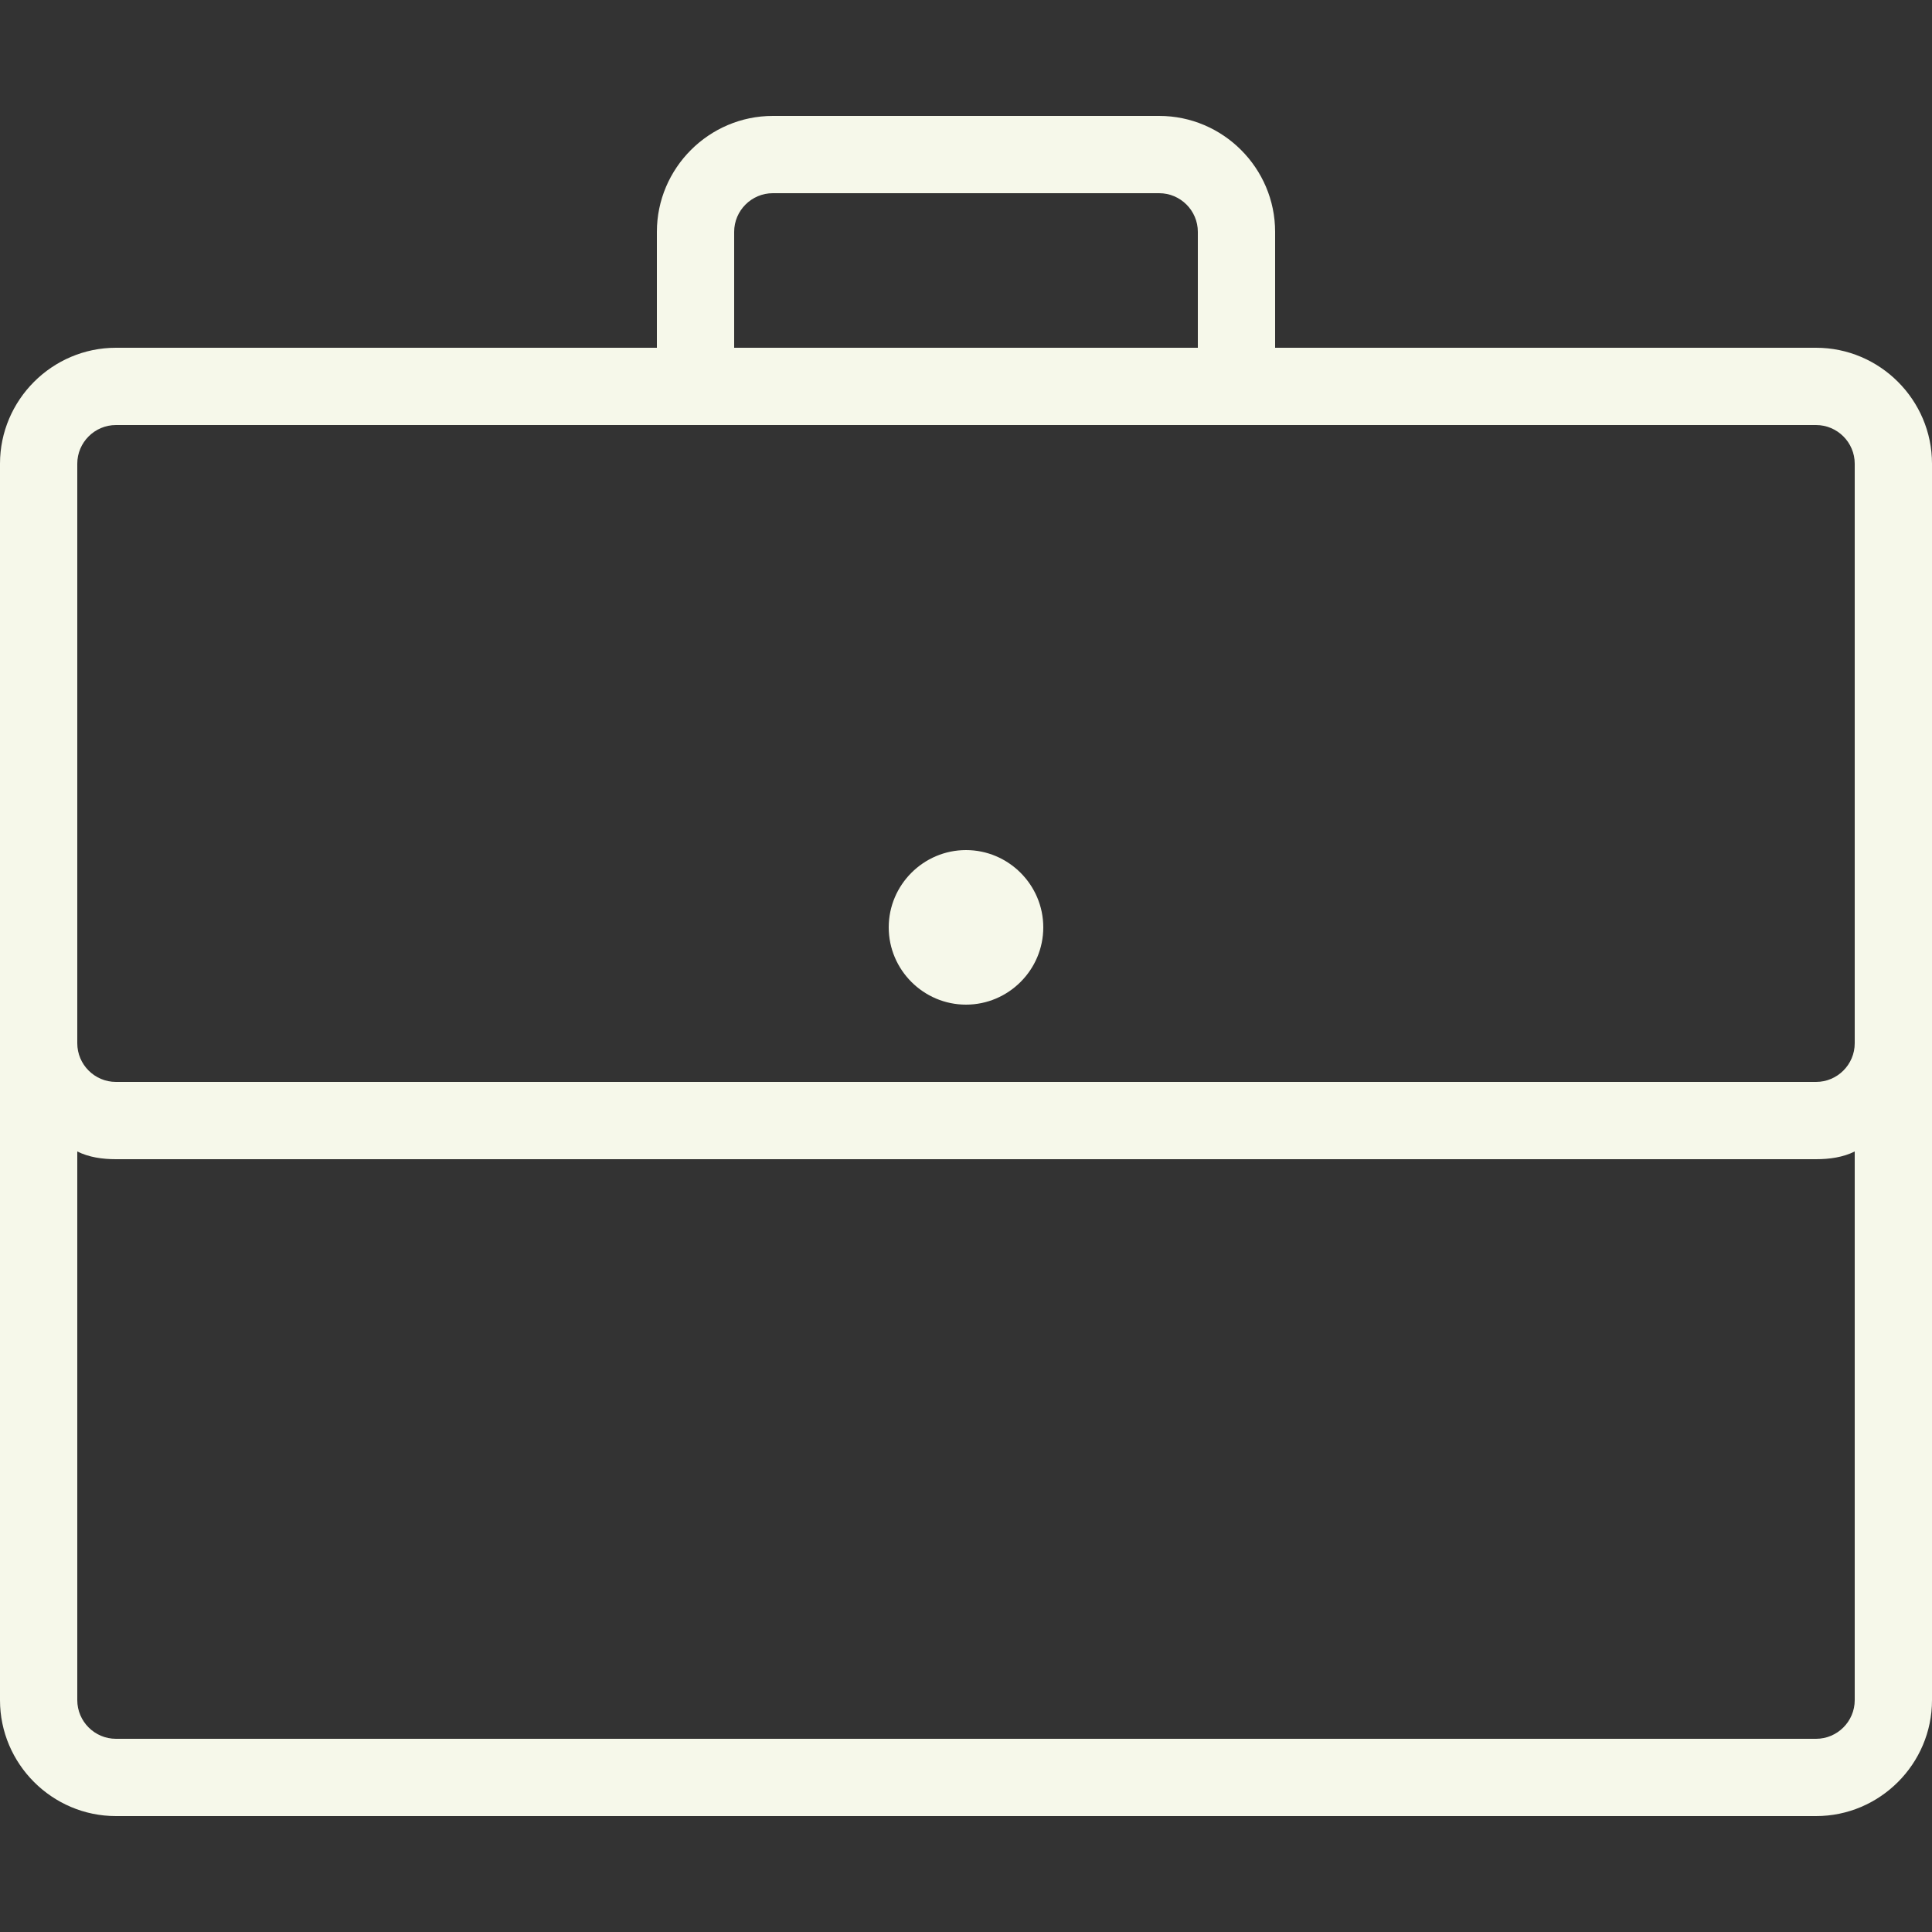
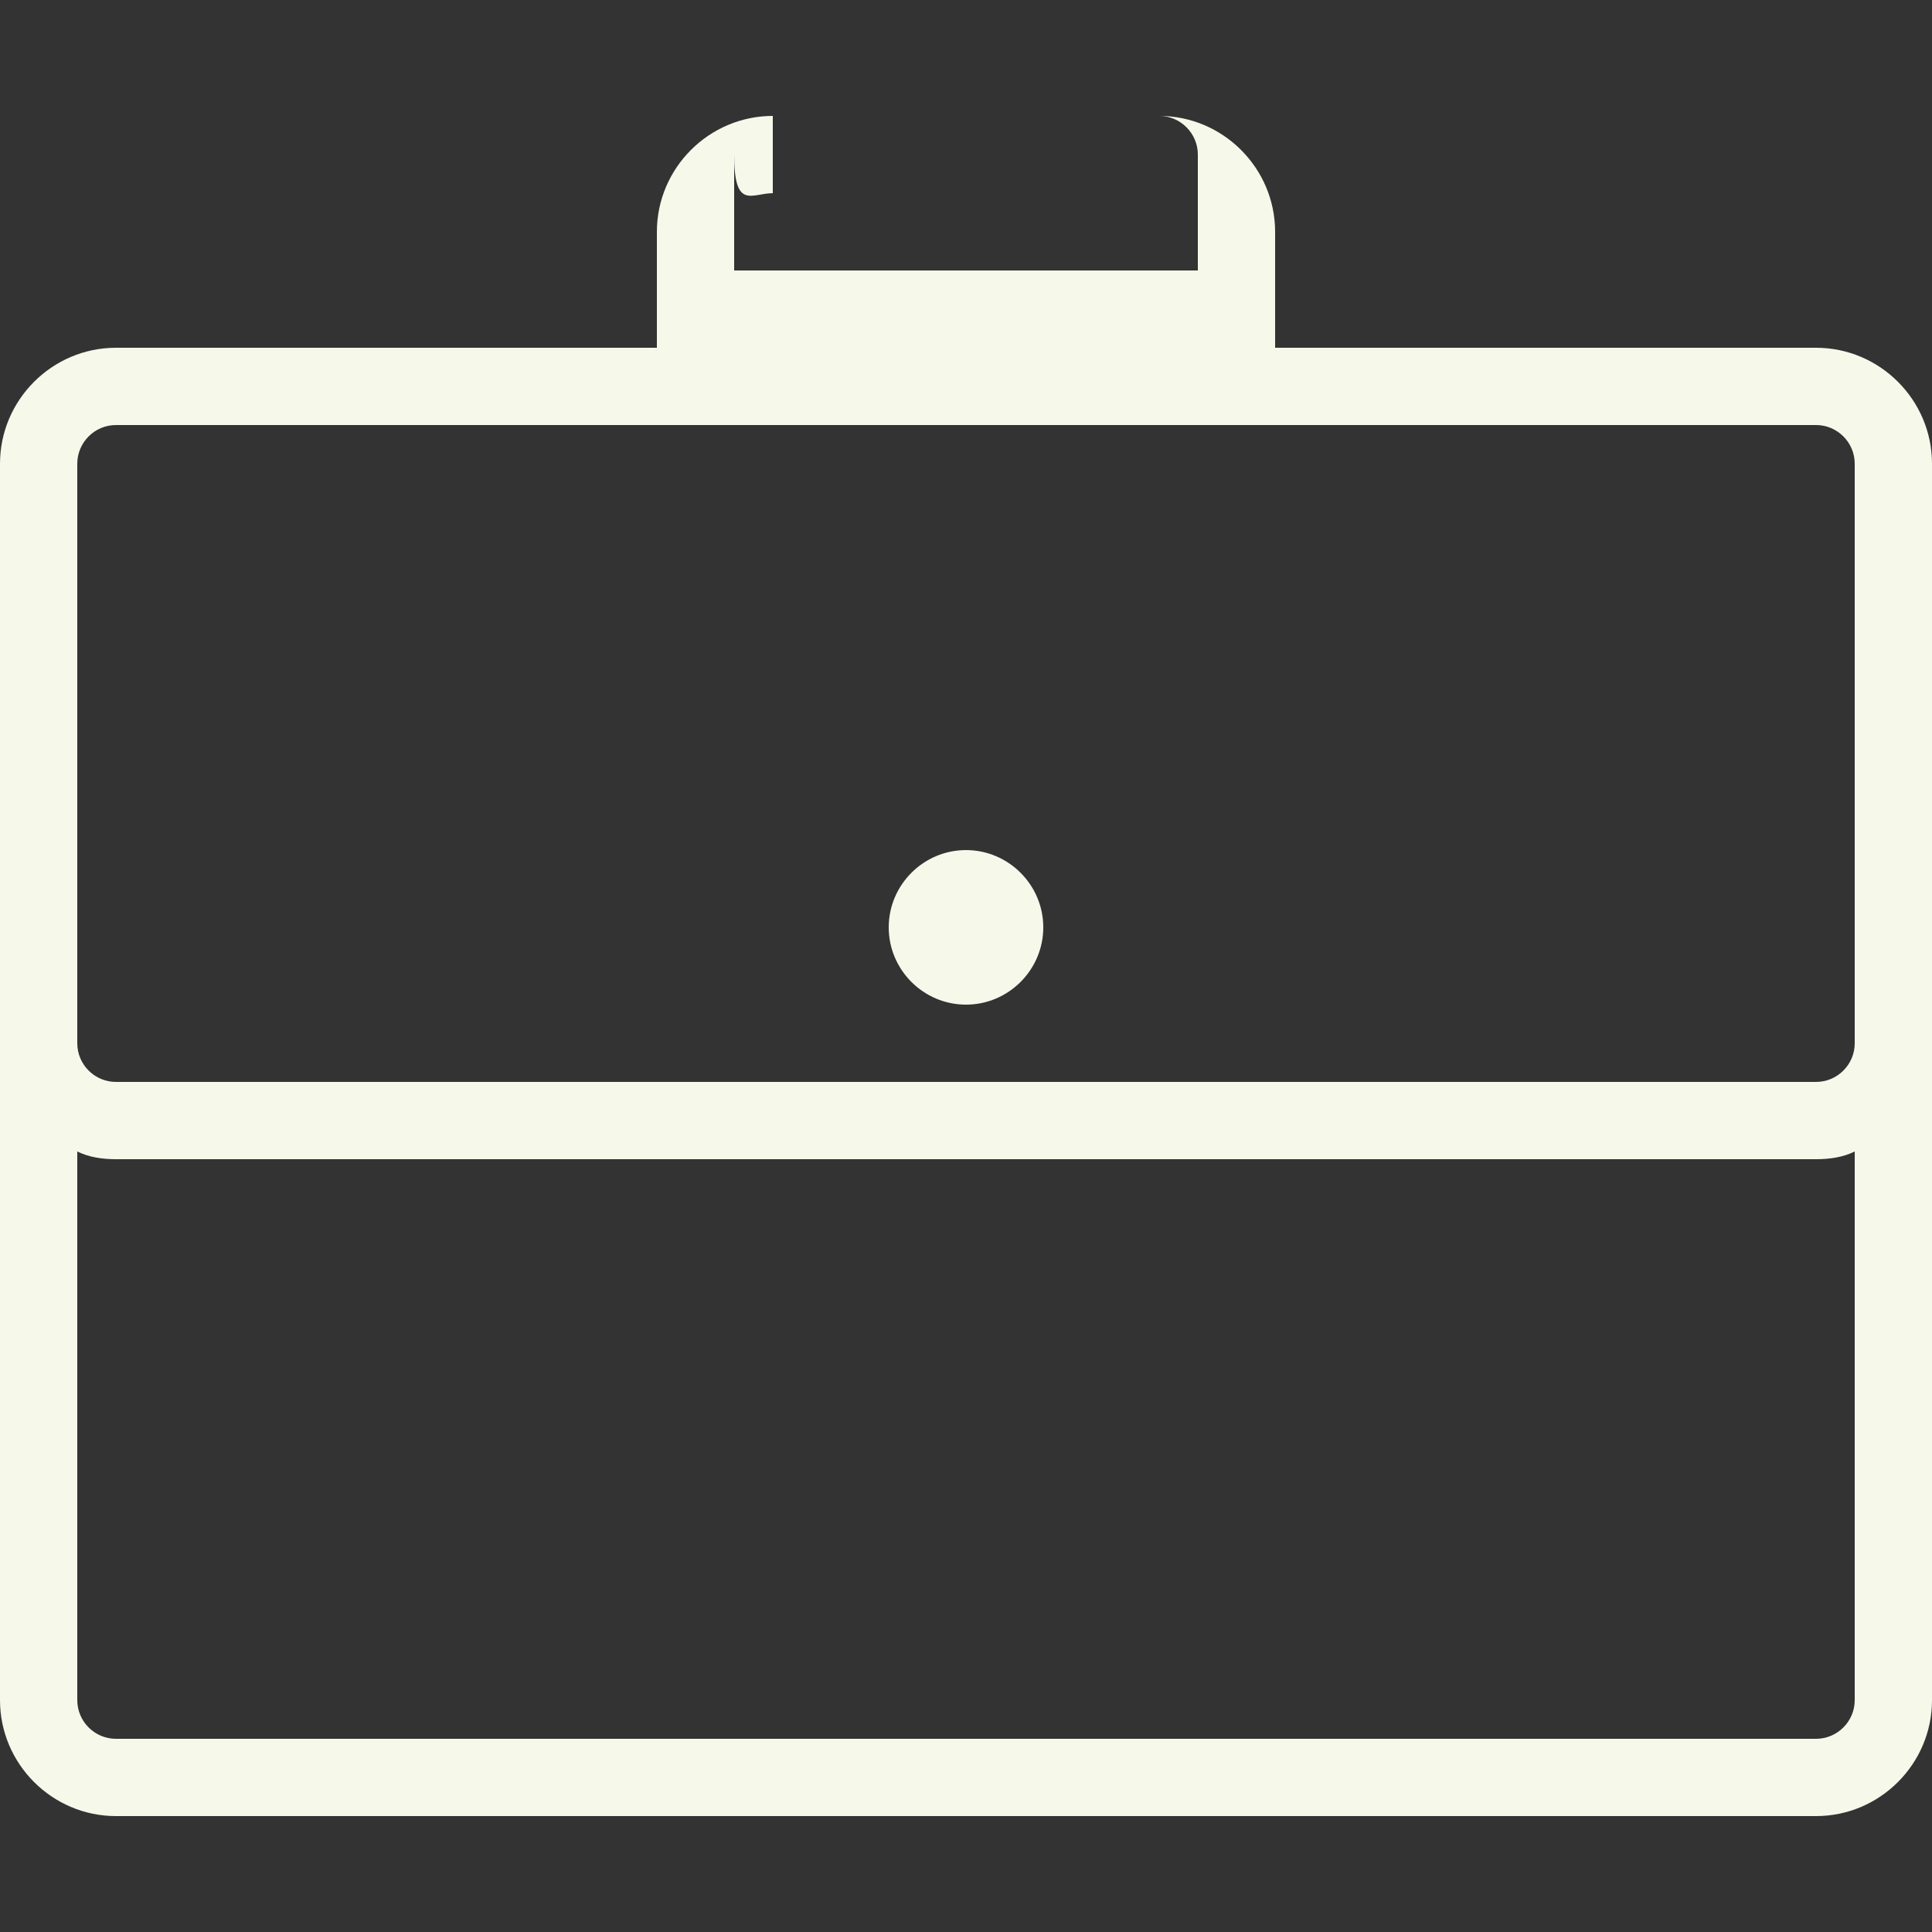
<svg xmlns="http://www.w3.org/2000/svg" version="1.1" id="Layer_1" x="0px" y="0px" viewBox="0 0 100 100" style="enable-background:new 0 0 100 100;" xml:space="preserve">
  <rect x="0" y="0" width="100" height="100" fill="#333333" stroke="none" />
  <style type="text/css">
	.st0{fill:#F6F8EA;}
</style>
-   <path class="st0" d="M40,6c-3.3,0-6,2.7-6,6v6H6c-3.3,0-6,2.7-6,6v29.6c0,0.1,0,0.2,0,0.4v34c0,3.3,2.7,6,6,6h88c3.3,0,6-2.7,6-6V24  c0-3.3-2.7-6-6-6H66v-6c0-3.3-2.7-6-6-6H40z M40,10h20c1.1,0,2,0.9,2,2v6H38v-6C38,10.9,38.9,10,40,10z M6,22h88c1.1,0,2,0.9,2,2  v29.7c0,0.1,0,0.1,0,0.2V54c0,1.1-0.9,2-2,2H6c-1.1,0-2-0.9-2-2c0-0.1,0-0.2,0-0.4V24C4,22.9,4.9,22,6,22z M50,44c-2.2,0-4,1.8-4,4  s1.8,4,4,4s4-1.8,4-4S52.2,44,50,44z M4,59.6C4.6,59.9,5.3,60,6,60h88c0.7,0,1.4-0.1,2-0.4V88c0,1.1-0.9,2-2,2H6c-1.1,0-2-0.9-2-2  V59.6z" />
+   <path class="st0" d="M40,6c-3.3,0-6,2.7-6,6v6H6c-3.3,0-6,2.7-6,6v29.6c0,0.1,0,0.2,0,0.4v34c0,3.3,2.7,6,6,6h88c3.3,0,6-2.7,6-6V24  c0-3.3-2.7-6-6-6H66v-6c0-3.3-2.7-6-6-6H40z h20c1.1,0,2,0.9,2,2v6H38v-6C38,10.9,38.9,10,40,10z M6,22h88c1.1,0,2,0.9,2,2  v29.7c0,0.1,0,0.1,0,0.2V54c0,1.1-0.9,2-2,2H6c-1.1,0-2-0.9-2-2c0-0.1,0-0.2,0-0.4V24C4,22.9,4.9,22,6,22z M50,44c-2.2,0-4,1.8-4,4  s1.8,4,4,4s4-1.8,4-4S52.2,44,50,44z M4,59.6C4.6,59.9,5.3,60,6,60h88c0.7,0,1.4-0.1,2-0.4V88c0,1.1-0.9,2-2,2H6c-1.1,0-2-0.9-2-2  V59.6z" />
</svg>